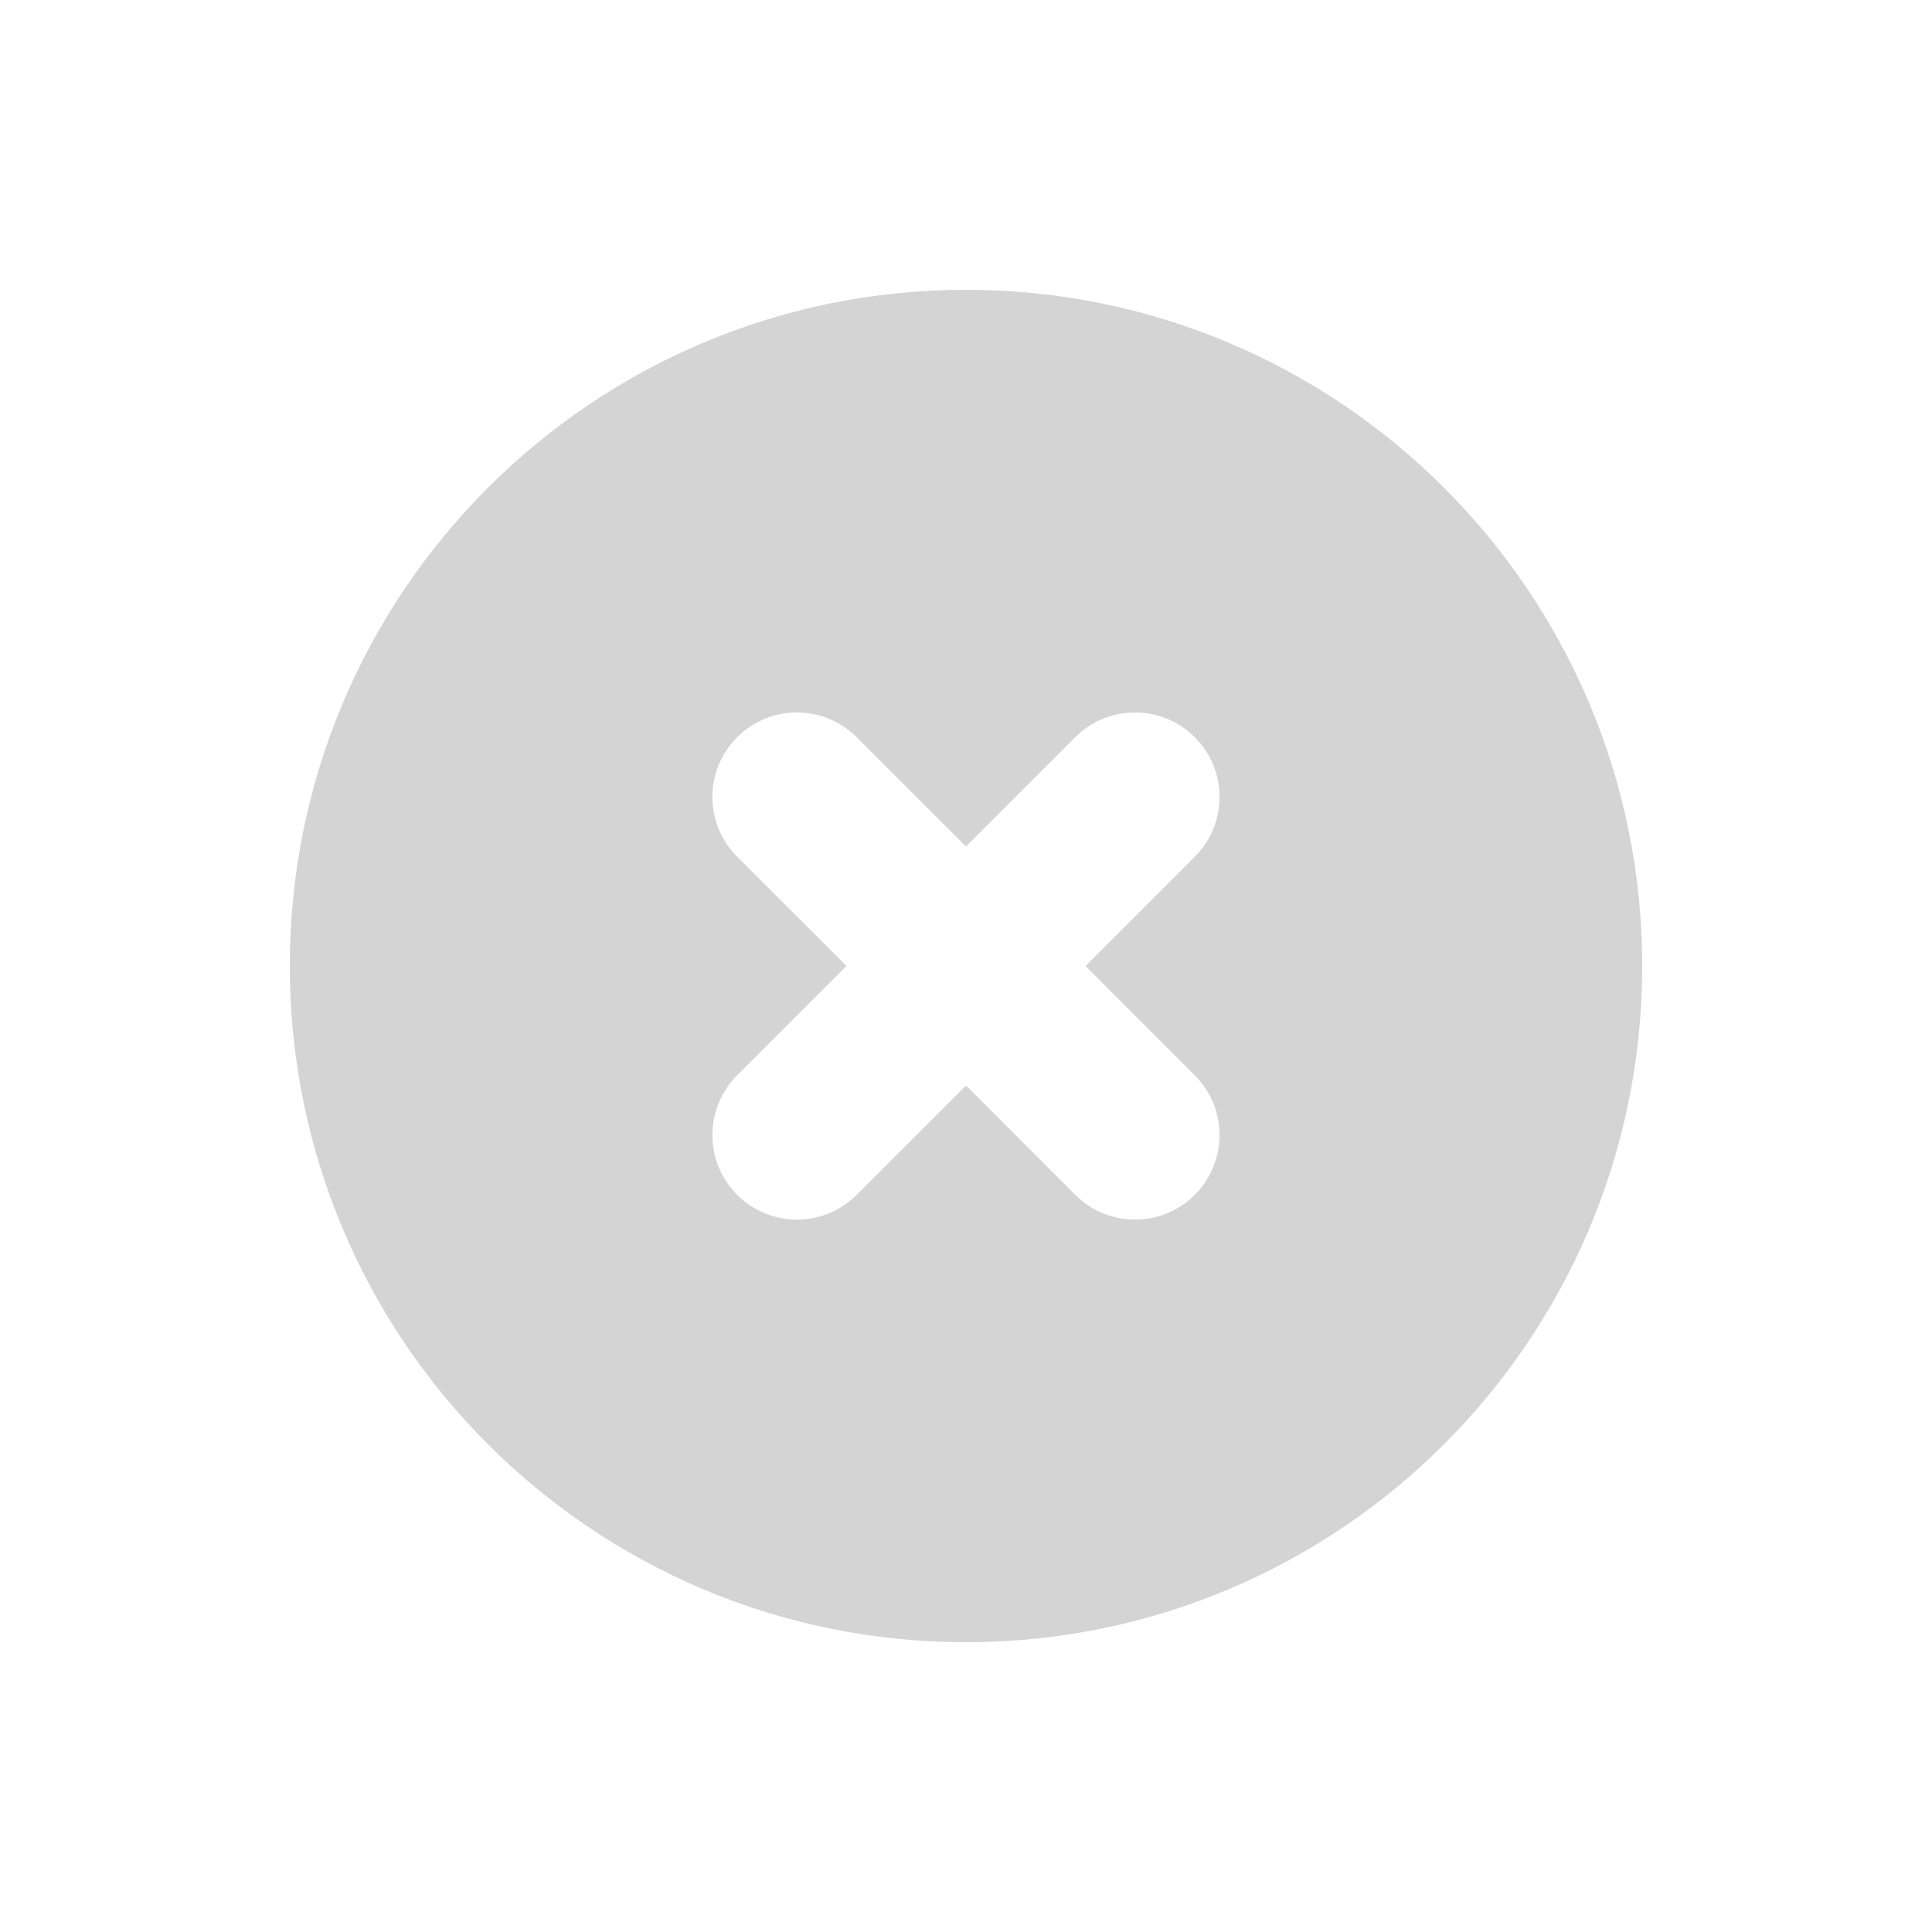
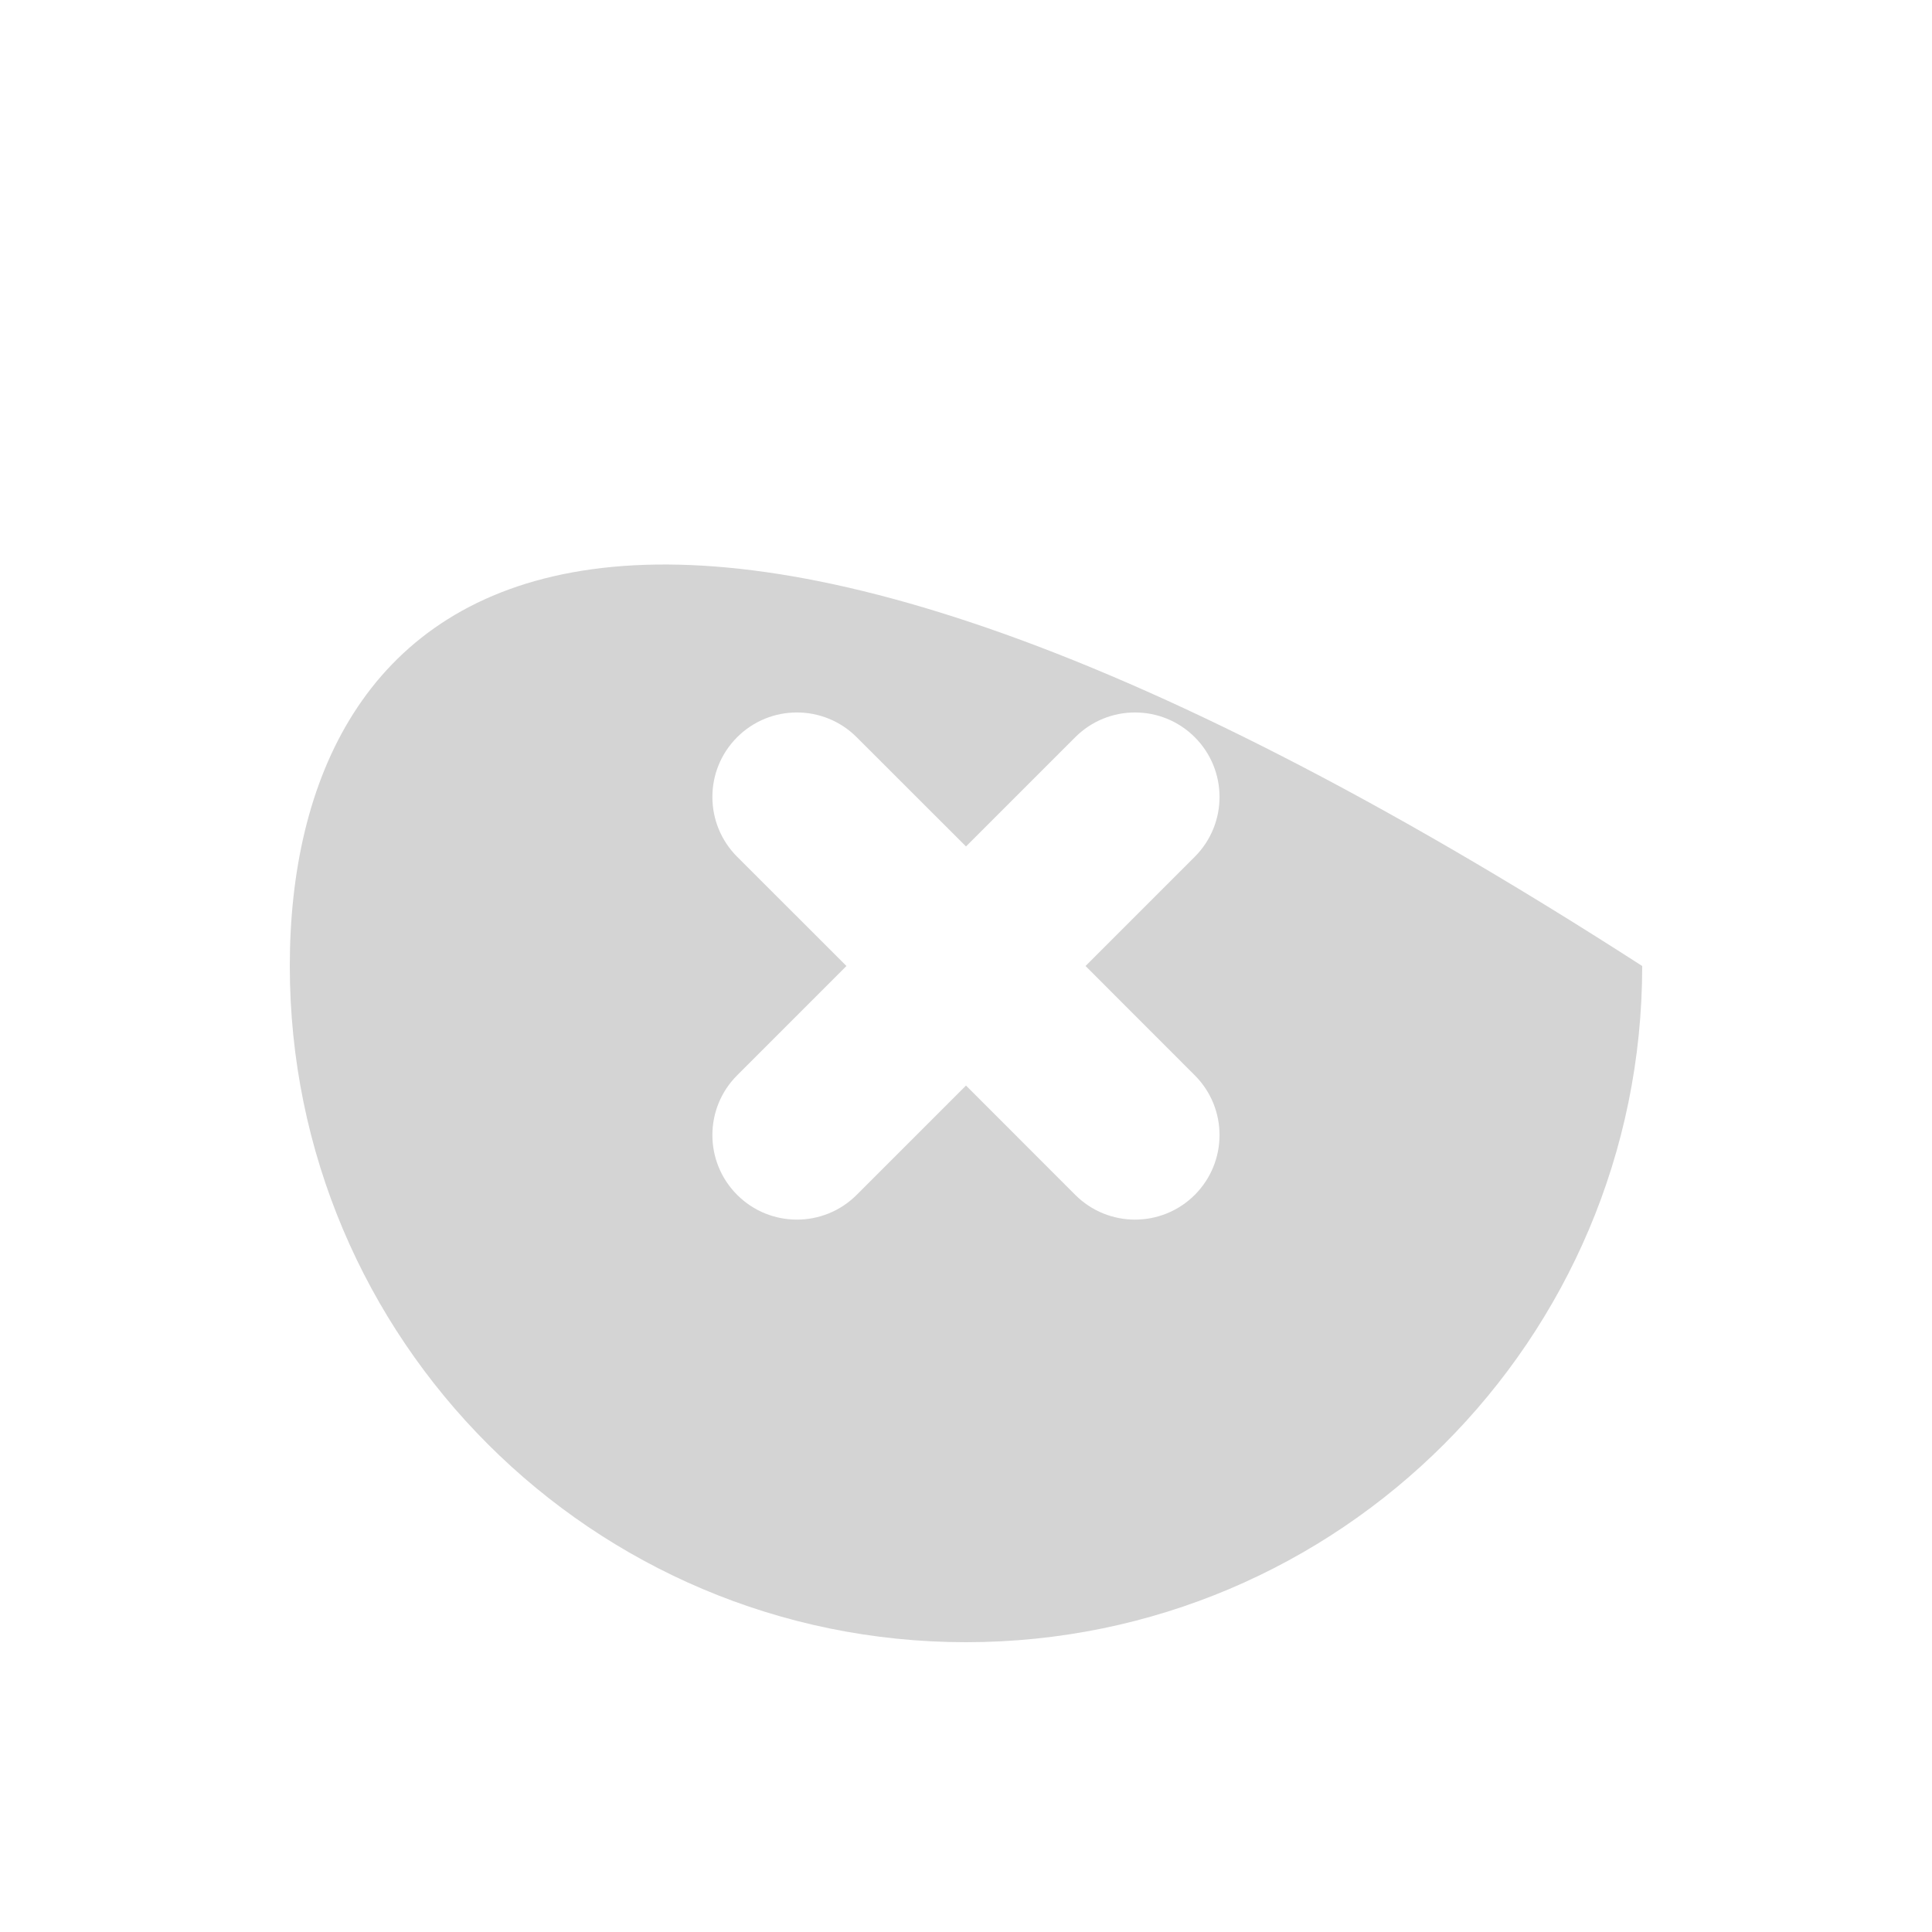
<svg xmlns="http://www.w3.org/2000/svg" width="24" height="24" viewBox="0 0 24 24" fill="none">
  <g id="Media / Icon/Filled/x-circle">
-     <path id="Icon" fill-rule="evenodd" clip-rule="evenodd" d="M12 20.4C16.639 20.4 20.4 16.639 20.4 12C20.4 7.361 16.639 3.6 12 3.6C7.36 3.6 3.6 7.361 3.6 12C3.6 16.639 7.36 20.4 12 20.4ZM10.642 9.158C10.232 8.748 9.567 8.748 9.157 9.158C8.747 9.568 8.747 10.232 9.157 10.643L10.515 12L9.157 13.358C8.747 13.768 8.747 14.432 9.157 14.843C9.567 15.253 10.232 15.253 10.642 14.843L12 13.485L13.357 14.843C13.767 15.253 14.432 15.253 14.842 14.843C15.252 14.432 15.252 13.768 14.842 13.358L13.485 12L14.842 10.643C15.252 10.232 15.252 9.568 14.842 9.158C14.432 8.748 13.767 8.748 13.357 9.158L12 10.515L10.642 9.158Z" fill="#D4D4D4" />
+     <path id="Icon" fill-rule="evenodd" clip-rule="evenodd" d="M12 20.4C16.639 20.4 20.4 16.639 20.4 12C7.36 3.6 3.6 7.361 3.6 12C3.6 16.639 7.36 20.4 12 20.4ZM10.642 9.158C10.232 8.748 9.567 8.748 9.157 9.158C8.747 9.568 8.747 10.232 9.157 10.643L10.515 12L9.157 13.358C8.747 13.768 8.747 14.432 9.157 14.843C9.567 15.253 10.232 15.253 10.642 14.843L12 13.485L13.357 14.843C13.767 15.253 14.432 15.253 14.842 14.843C15.252 14.432 15.252 13.768 14.842 13.358L13.485 12L14.842 10.643C15.252 10.232 15.252 9.568 14.842 9.158C14.432 8.748 13.767 8.748 13.357 9.158L12 10.515L10.642 9.158Z" fill="#D4D4D4" />
  </g>
</svg>